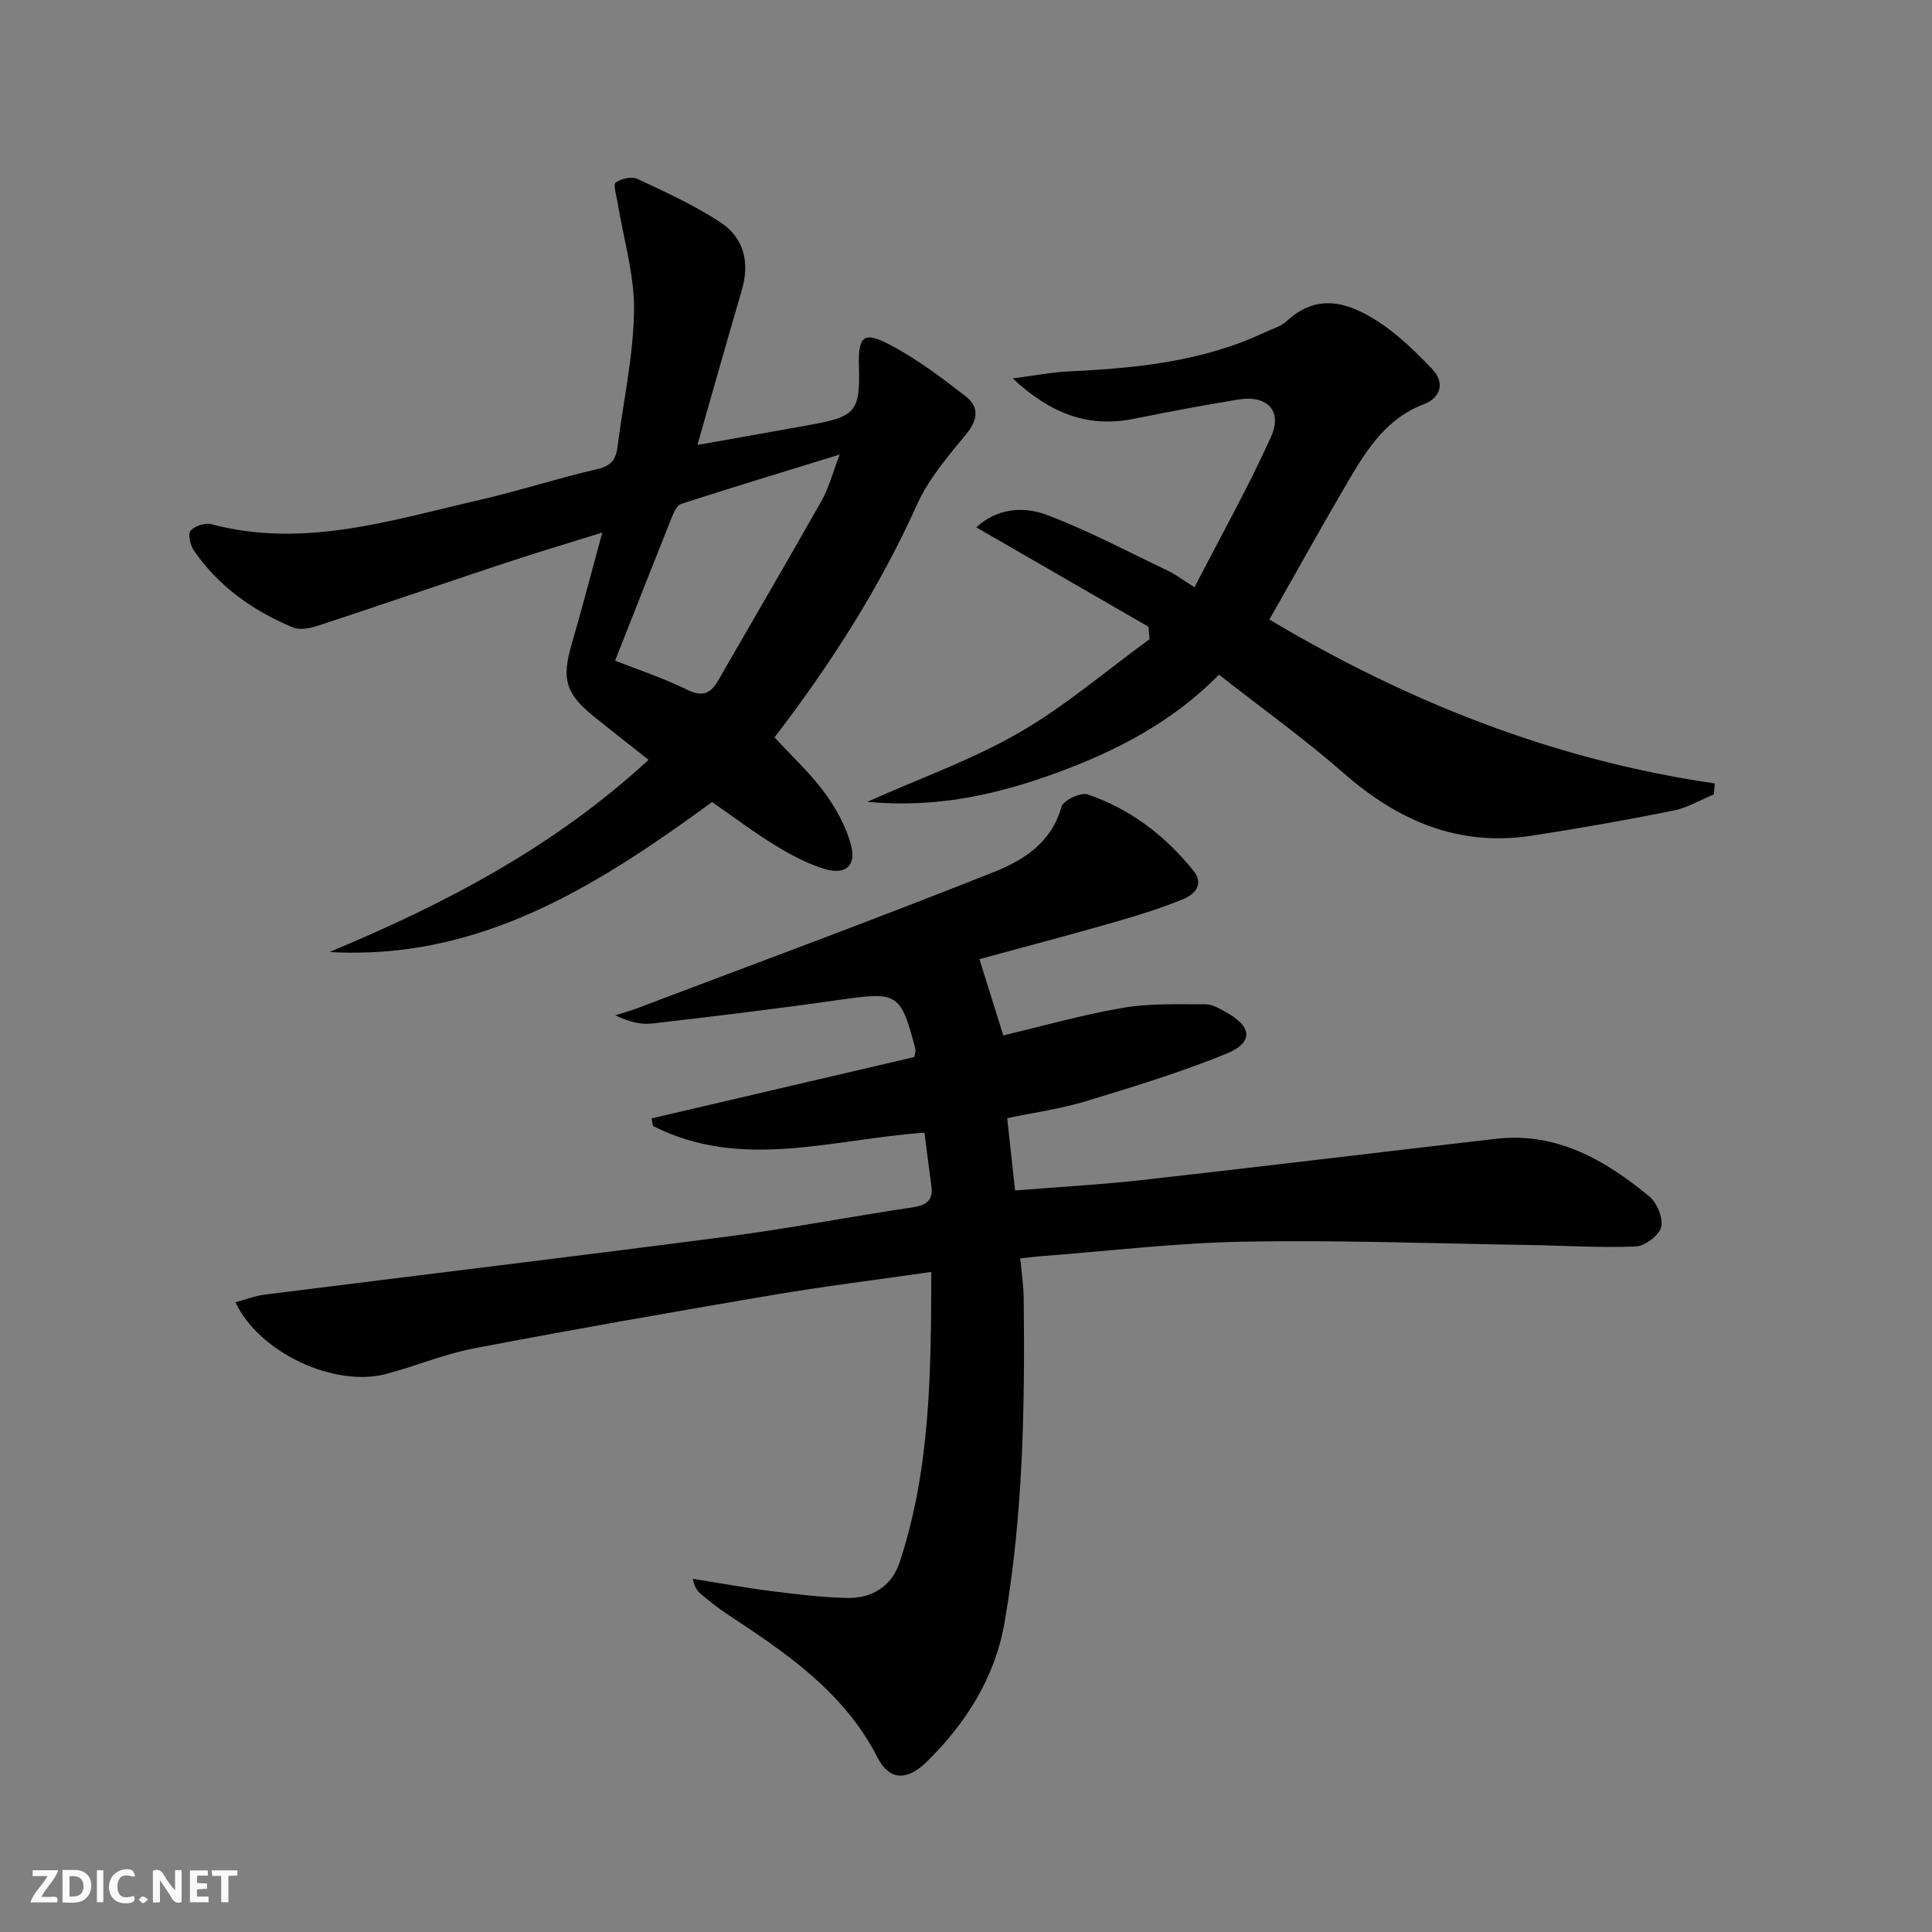
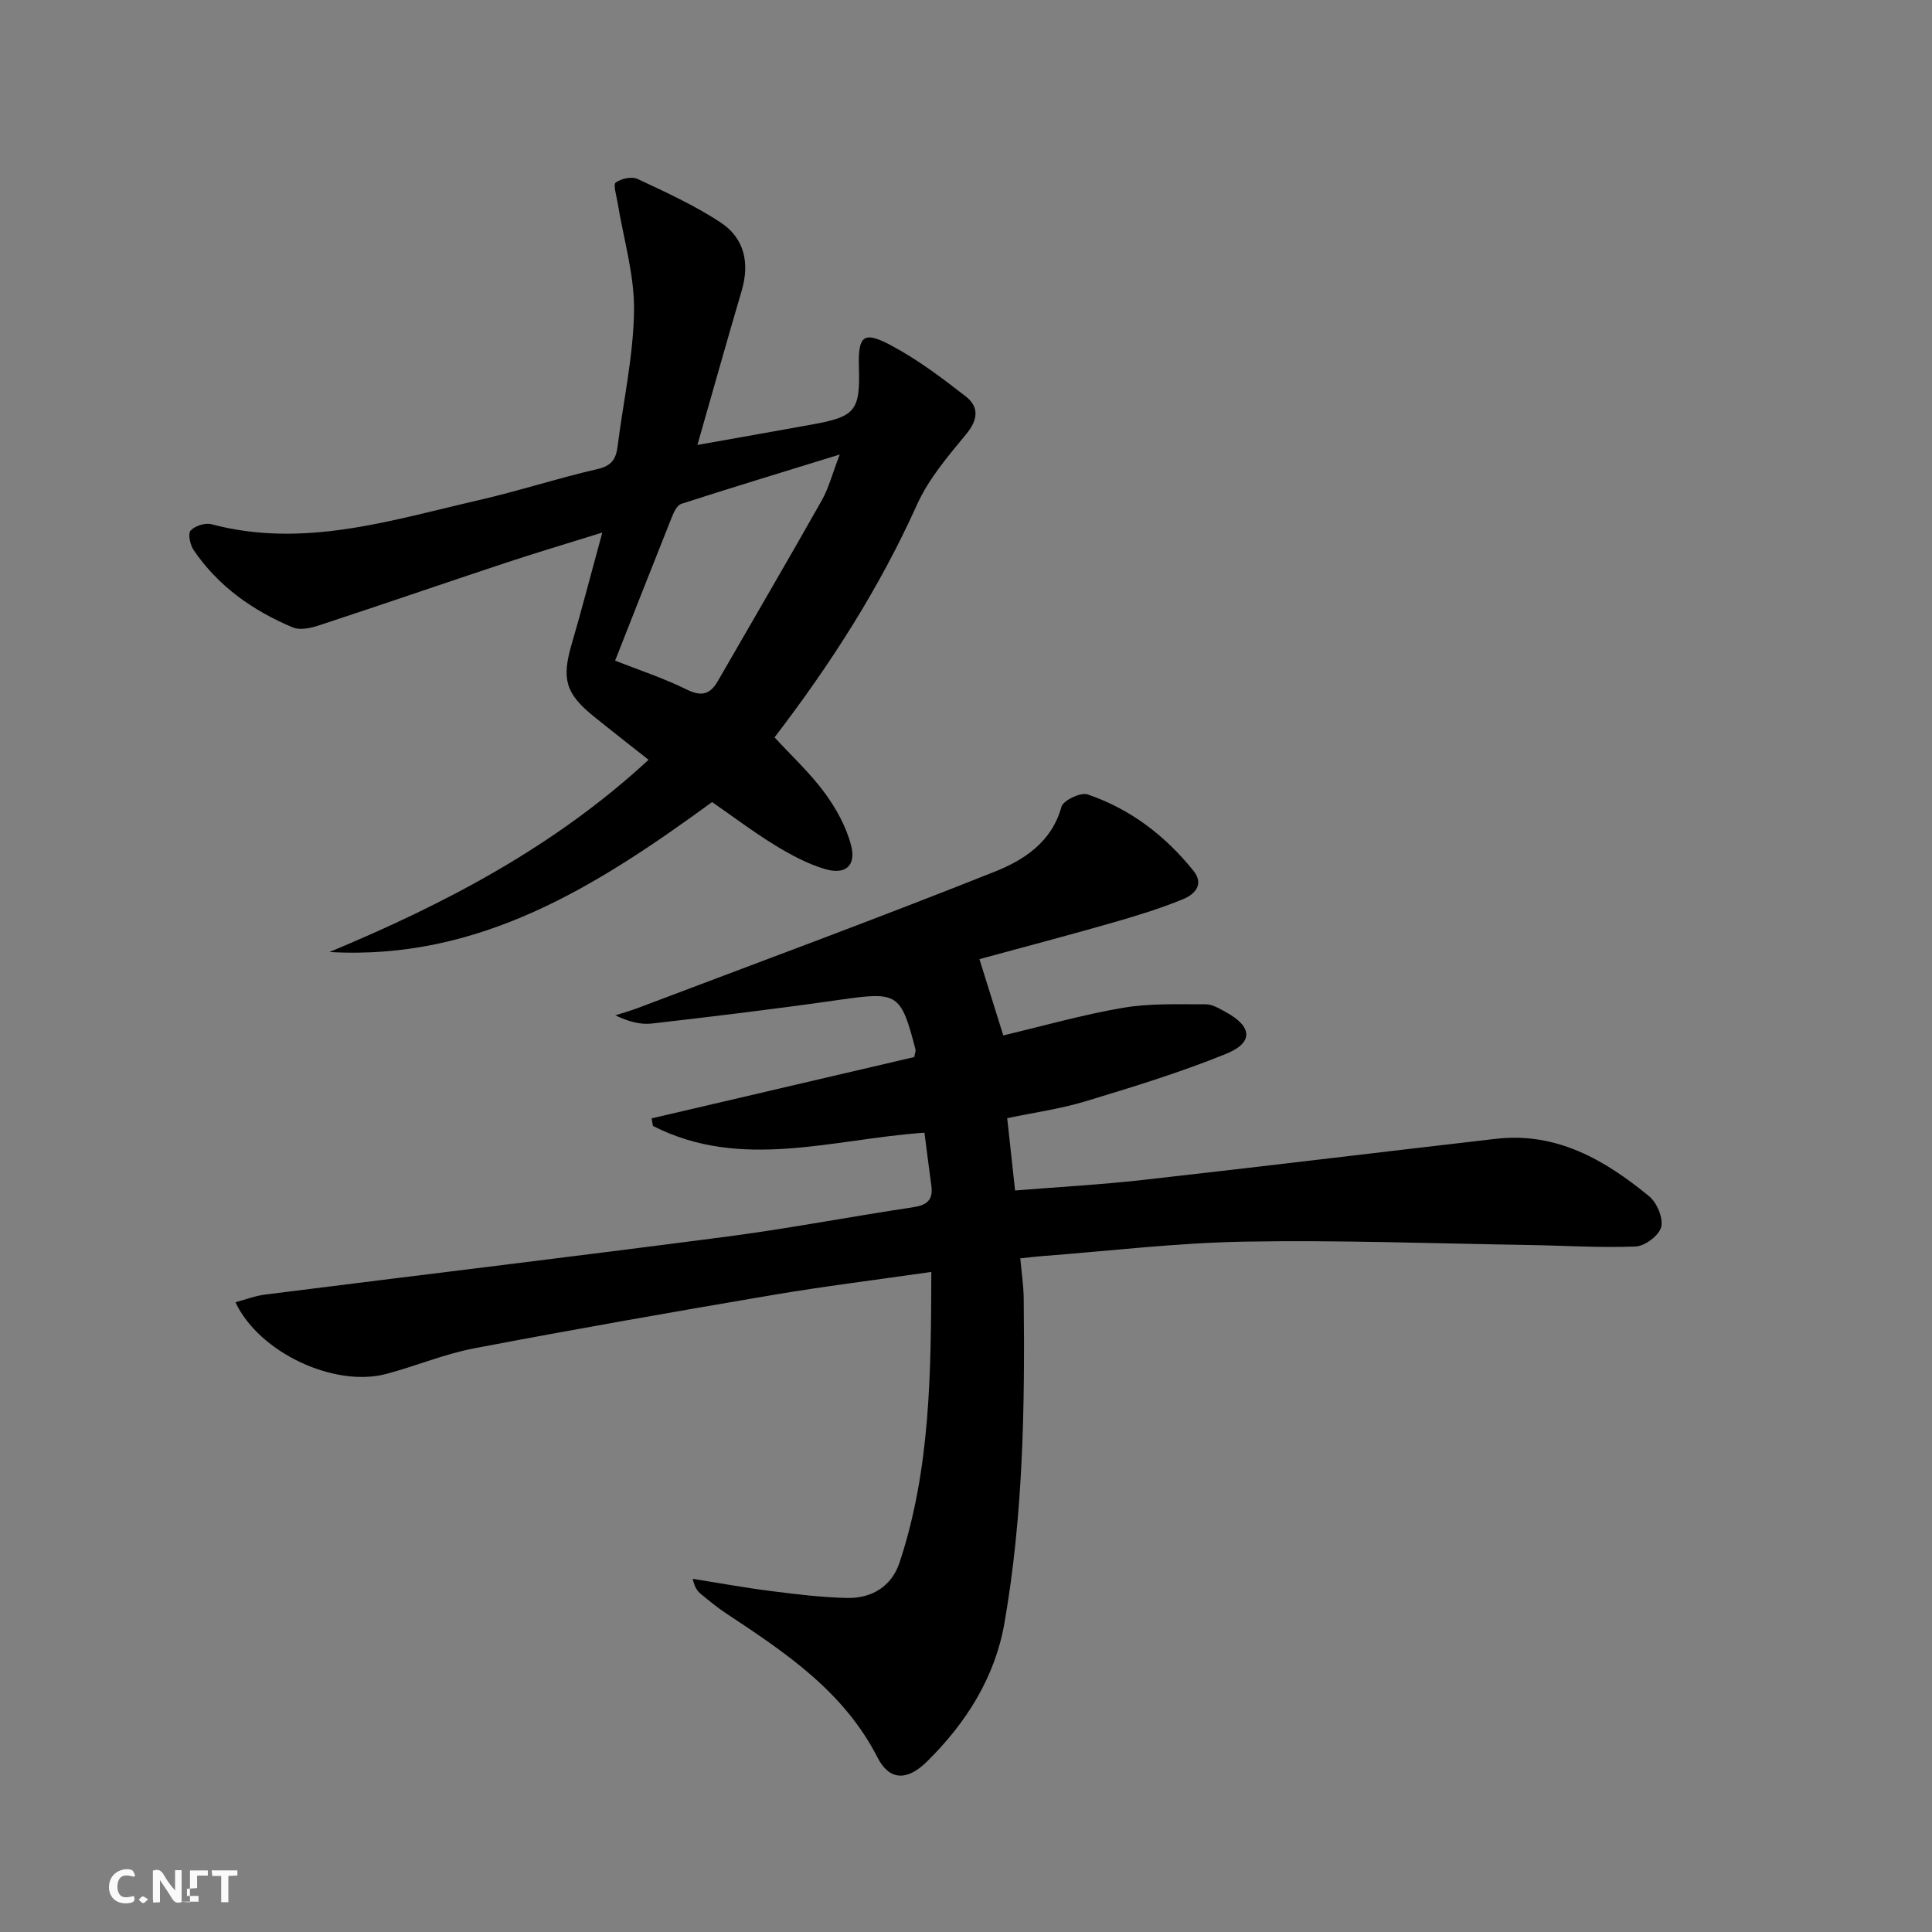
<svg xmlns="http://www.w3.org/2000/svg" enable-background="new 0 0 400 400" viewBox="0 0 400 400">
  <rect x="0" y="0" width="400" height="400" fill="#808080" stroke="none" />
  <g fill="#fbfafa">
    <path d="m37.59 393.81c-.92.31-1.52.05-2-.78-.7-1.2-1.52-2.34-2.47-3.78v4.59c-.55.03-.95.05-1.41.07-.03-.37-.06-.64-.06-.91 0-1.91 0-3.81 0-5.7 1.13-.41 1.77-.03 2.29.91.62 1.11 1.38 2.14 2.31 3.19v-4.2h1.35v6.61z" />
-     <path d="m12.94 393.88v-6.75c1.9.19 3.93-.54 5.37 1.29.8 1.01.78 2.88.03 3.97-1.37 1.97-3.4 1.51-5.4 1.49m1.45-1.22c2.04.12 2.92-.58 2.89-2.21-.03-1.51-.98-2.19-2.89-2z" />
-     <path d="m11.81 393.87h-5.49c.68-2.18 2.47-3.48 3.51-5.45h-3.08v-1.21h5.29c-.71 2.13-2.44 3.48-3.47 5.51.86 0 1.63.04 2.39-.01.79-.05 1.14.21.85 1.16" />
-     <path d="m39.33 393.86v-6.61h3.7v1.07h-2.22v1.52c.68.04 1.34.09 2.07.13v1.07c-.72.05-1.38.09-2.1.14v1.48h2.4v1.19h-3.85z" />
+     <path d="m39.33 393.86v-6.61h3.7v1.07h-2.22v1.52v1.07c-.72.05-1.38.09-2.1.14v1.48h2.4v1.19h-3.85z" />
    <path d="m27.71 388.56c-1.15-.3-2.46-.61-3.1.64-.37.73-.41 1.93-.06 2.67.63 1.35 1.99.93 3.17.68.35.94-.01 1.32-.93 1.46-1.62.25-3.05-.27-3.76-1.48-.73-1.25-.6-3.03.31-4.17.88-1.11 2.71-1.7 4-1.16.32.13.44.74.65 1.12-.1.08-.19.16-.28.24" />
    <path d="m49.15 387.24v1.07c-.59.02-1.17.05-1.87.08v5.44h-1.48v-5.44h-1.85c-.05-.4-.08-.73-.13-1.15z" />
-     <path d="m20.06 387.21h1.33v6.62h-1.33z" />
    <path d="m30.68 393.25c-.49.38-.8.79-1.05.76-.32-.05-.6-.45-.9-.7.26-.24.51-.64.8-.67.29-.04.62.3 1.15.61" />
  </g>
  <path d="m192.82 263.34c-11.48 1.65-22.32 2.99-33.07 4.81-20.6 3.5-41.18 7.11-61.69 11.03-6.16 1.18-12.05 3.69-18.14 5.29-10.74 2.82-26.29-4.43-31.17-14.85 2.08-.56 4.02-1.32 6.02-1.58 31.95-4.03 63.93-7.86 95.86-12.03 12.83-1.68 25.56-4.14 38.36-6.05 2.89-.43 4.24-1.48 3.84-4.45-.49-3.59-.94-7.19-1.43-11-19.06 1.32-37.95 7.93-56.22-1.4-.09-.52-.18-1.04-.27-1.56 18.2-4.25 36.41-8.5 54.38-12.7.16-.9.33-1.25.26-1.54-3.03-11.74-3.71-12.02-15.58-10.33-12.97 1.86-25.98 3.44-39 4.93-2.39.28-4.9-.42-7.58-1.7 1.54-.49 3.1-.92 4.61-1.49 24.66-9.34 49.41-18.47 73.9-28.23 6.02-2.4 11.84-6.08 13.86-13.45.36-1.32 3.97-3.05 5.4-2.57 8.85 3.01 16.09 8.54 21.94 15.83 2.33 2.91.1 4.94-2.18 5.87-4.73 1.94-9.65 3.45-14.57 4.86-9.06 2.6-18.18 4.99-27.57 7.55 1.74 5.55 3.2 10.22 4.94 15.79 8.15-1.93 16.4-4.28 24.81-5.72 5.58-.95 11.39-.7 17.1-.72 1.38-.01 2.84.89 4.14 1.6 5.48 2.97 5.82 6.31.14 8.63-9.48 3.86-19.33 6.87-29.15 9.85-5.19 1.57-10.63 2.32-16.23 3.5.53 4.82 1.02 9.4 1.63 14.97 8.88-.72 17.64-1.2 26.33-2.17 24.41-2.74 48.8-5.71 73.2-8.53 12.57-1.45 22.57 4.36 31.74 11.89 1.61 1.32 2.96 4.51 2.5 6.37-.42 1.73-3.36 3.95-5.27 4.03-7.41.31-14.84-.2-22.27-.31-19.6-.31-39.21-1.04-58.81-.69-14.1.25-28.18 1.96-42.27 3.03-1.14.09-2.27.24-4.07.43.26 2.92.68 5.64.71 8.36.25 22.47-.12 44.94-3.99 67.14-1.97 11.3-7.96 20.73-16.08 28.72-4.05 3.98-7.74 3.95-10.2-.88-7.02-13.75-19.18-21.79-31.42-29.89-1.8-1.19-3.47-2.58-5.14-3.95-.74-.61-1.33-1.4-1.69-3.15 5.37.85 10.73 1.84 16.12 2.52 5.27.67 10.57 1.33 15.86 1.44 5.09.1 9.2-2.4 10.83-7.33 6.43-19.38 6.51-39.44 6.58-60.17z" fill="#000001" />
  <path d="m68.22 197.1c23.91-9.95 46.56-21.78 66.06-39.79-3.97-3.14-7.75-6.07-11.46-9.08-5.75-4.67-6.54-7.71-4.48-14.8 2.12-7.26 4.01-14.59 6.36-23.17-7.6 2.37-13.89 4.23-20.1 6.3-12.91 4.28-25.77 8.72-38.69 12.96-1.65.54-3.82 1-5.28.38-8.26-3.45-15.43-8.5-20.54-16.01-.73-1.07-1.22-3.4-.63-4.04.91-.98 3.03-1.66 4.33-1.31 19.11 5.07 37.2-.83 55.42-5.01 8.23-1.89 16.28-4.53 24.51-6.42 2.89-.66 3.81-2.06 4.14-4.64 1.18-9.38 3.28-18.75 3.41-28.14.1-7.46-2.2-14.94-3.41-22.42-.23-1.42-.95-3.71-.38-4.12 1.14-.83 3.33-1.3 4.54-.73 5.83 2.73 11.75 5.44 17.12 8.96 4.95 3.24 6.12 8.37 4.42 14.15-3.04 10.32-5.94 20.69-9.17 31.95 8.28-1.47 16.04-2.83 23.79-4.24 8.94-1.62 9.92-2.85 9.65-11.91-.19-6.45.93-7.52 6.61-4.49 5.51 2.93 10.6 6.76 15.54 10.62 2.74 2.14 2.53 4.79.08 7.76-3.77 4.57-7.79 9.27-10.19 14.59-7.77 17.26-17.86 33.01-29.51 48.21 3.53 3.84 7.34 7.36 10.36 11.46 2.39 3.25 4.49 7.05 5.49 10.92 1.09 4.2-1.17 6.14-5.4 4.89-3.6-1.07-7.06-2.92-10.28-4.89-4.51-2.76-8.75-5.97-13.1-8.98-23.77 17.34-48.1 32.84-79.21 31.04zm105.64-103c-11.8 3.64-22.34 6.84-32.82 10.22-.84.27-1.51 1.66-1.91 2.67-3.93 9.83-7.79 19.68-11.78 29.79 4.81 1.9 10 3.6 14.86 5.99 3.13 1.54 4.85.95 6.45-1.83 7.17-12.47 14.45-24.89 21.52-37.41 1.4-2.5 2.12-5.38 3.68-9.43z" fill="#000001" />
-   <path d="m237.77 129.75c-11.8-6.81-23.6-13.62-35.63-20.56 4.06-3.83 9.56-4.47 14.46-2.63 8.65 3.24 16.86 7.64 25.23 11.62 1.48.71 2.81 1.73 5.48 3.4 5.43-10.54 11.09-20.62 15.83-31.11 2.45-5.43-.79-8.73-6.75-7.75-7.2 1.18-14.38 2.52-21.54 3.97-9.42 1.92-17.25-.93-25.17-8.34 4.56-.59 8.02-1.29 11.5-1.45 14.01-.66 27.86-2.02 40.77-8.13 1.5-.71 3.25-1.17 4.42-2.26 6.46-6.03 13-3.82 19.08.15 4.1 2.68 7.72 6.24 11.12 9.81 2.68 2.82 1.62 5.93-1.77 7.21-7.45 2.82-11.49 8.87-15.22 15.19-5.65 9.57-11.03 19.31-16.77 29.4 28.38 16.91 58.86 29.1 92.23 33.93-.07.76-.14 1.52-.21 2.28-2.81 1.15-5.51 2.78-8.43 3.36-9.75 1.95-19.55 3.69-29.38 5.19-15.07 2.29-27.55-3.08-38.79-12.93-8.12-7.12-16.95-13.43-25.86-20.42-9.45 9.68-21.14 15.78-33.7 20.36-12.32 4.5-24.9 7.32-39.12 5.97 11.19-4.99 21.85-8.77 31.47-14.33 9.54-5.51 18.03-12.83 26.99-19.35-.07-.86-.16-1.72-.24-2.58z" fill="#000001" />
</svg>